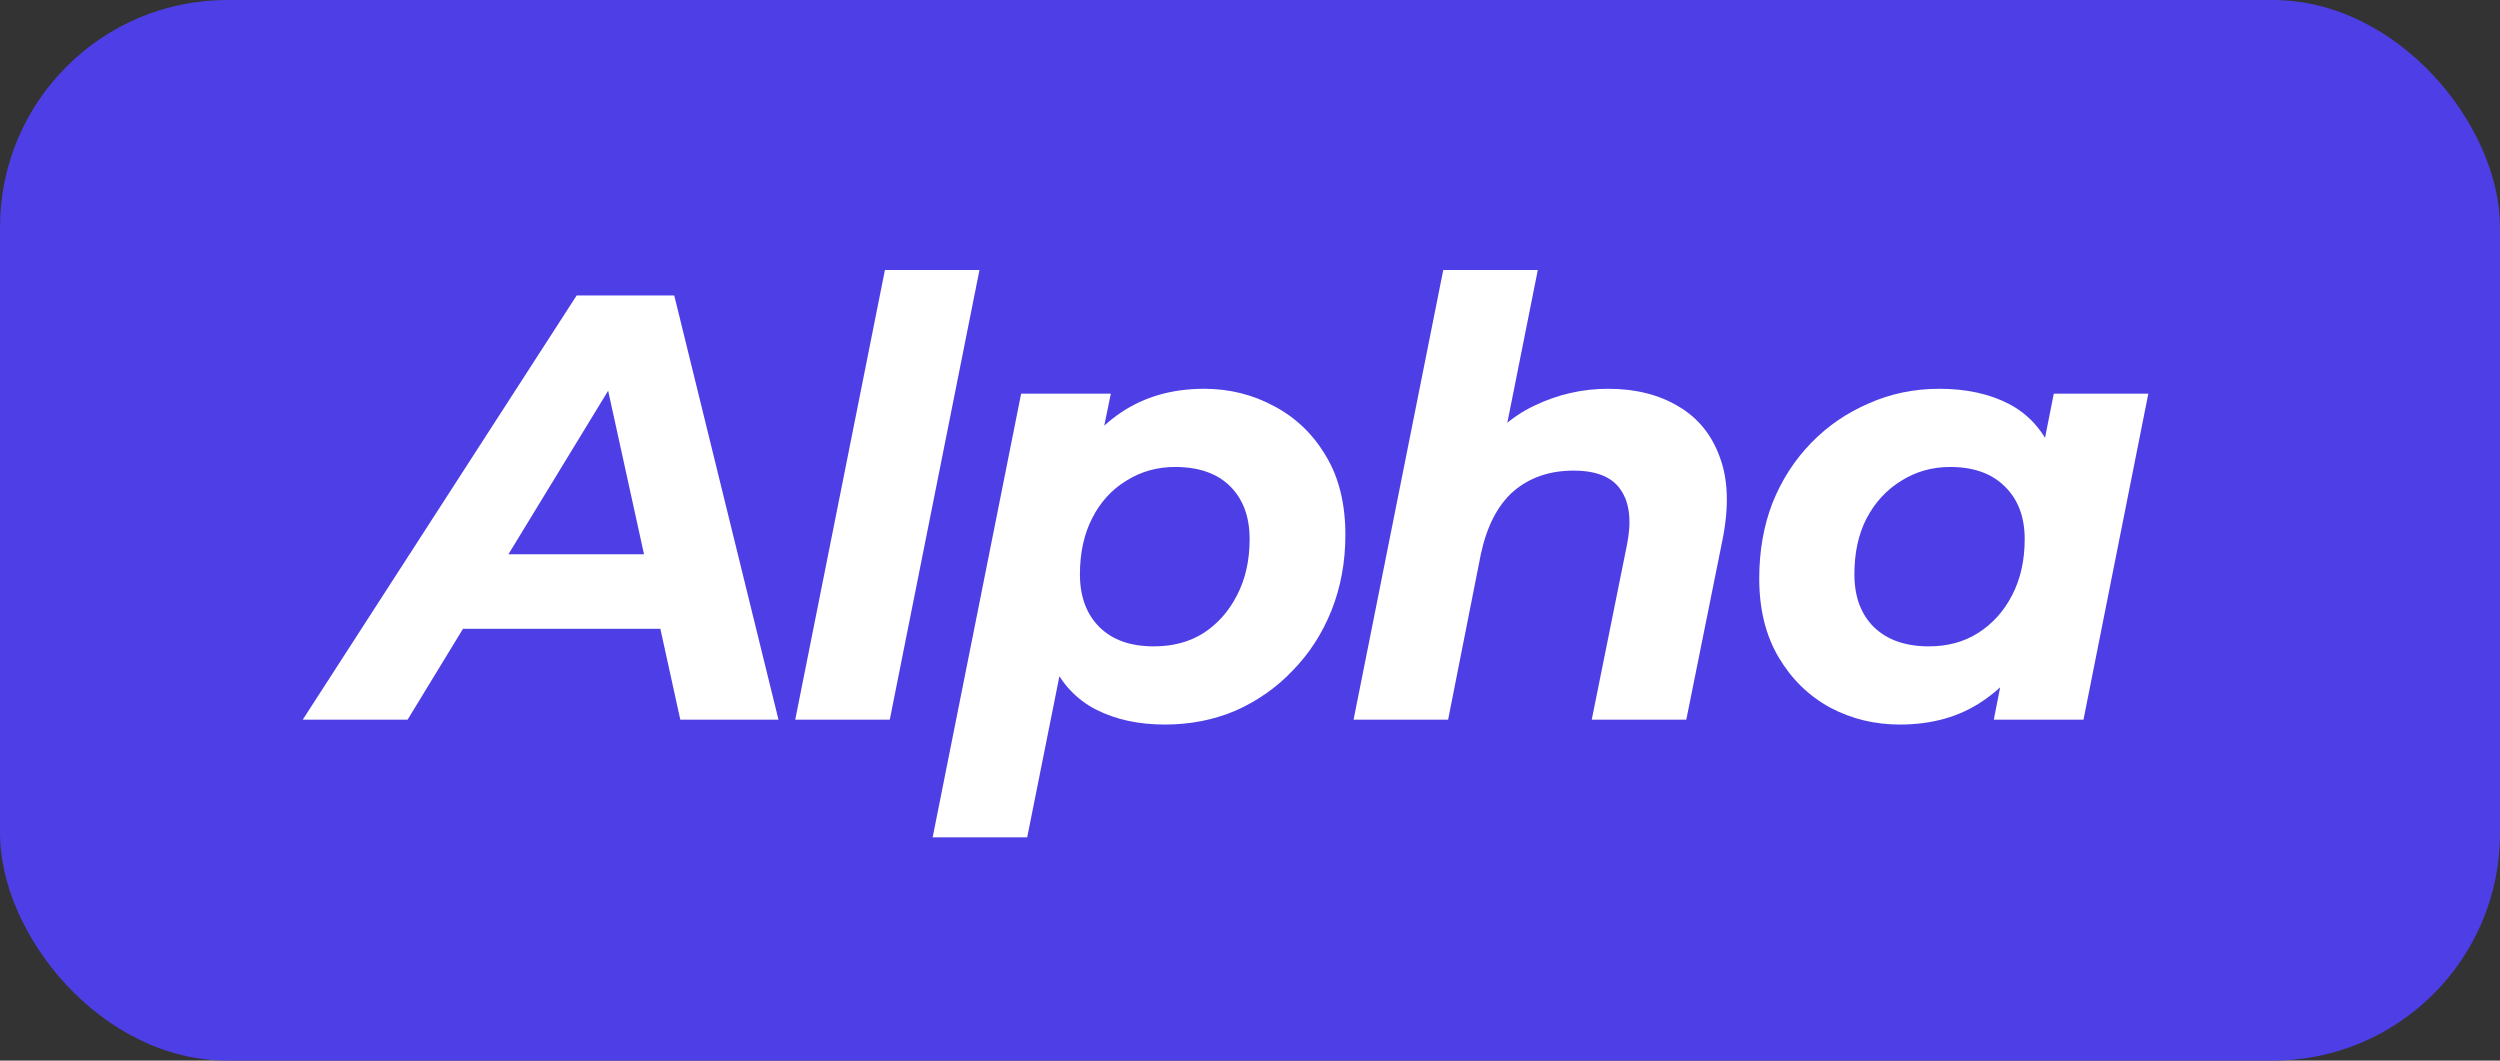
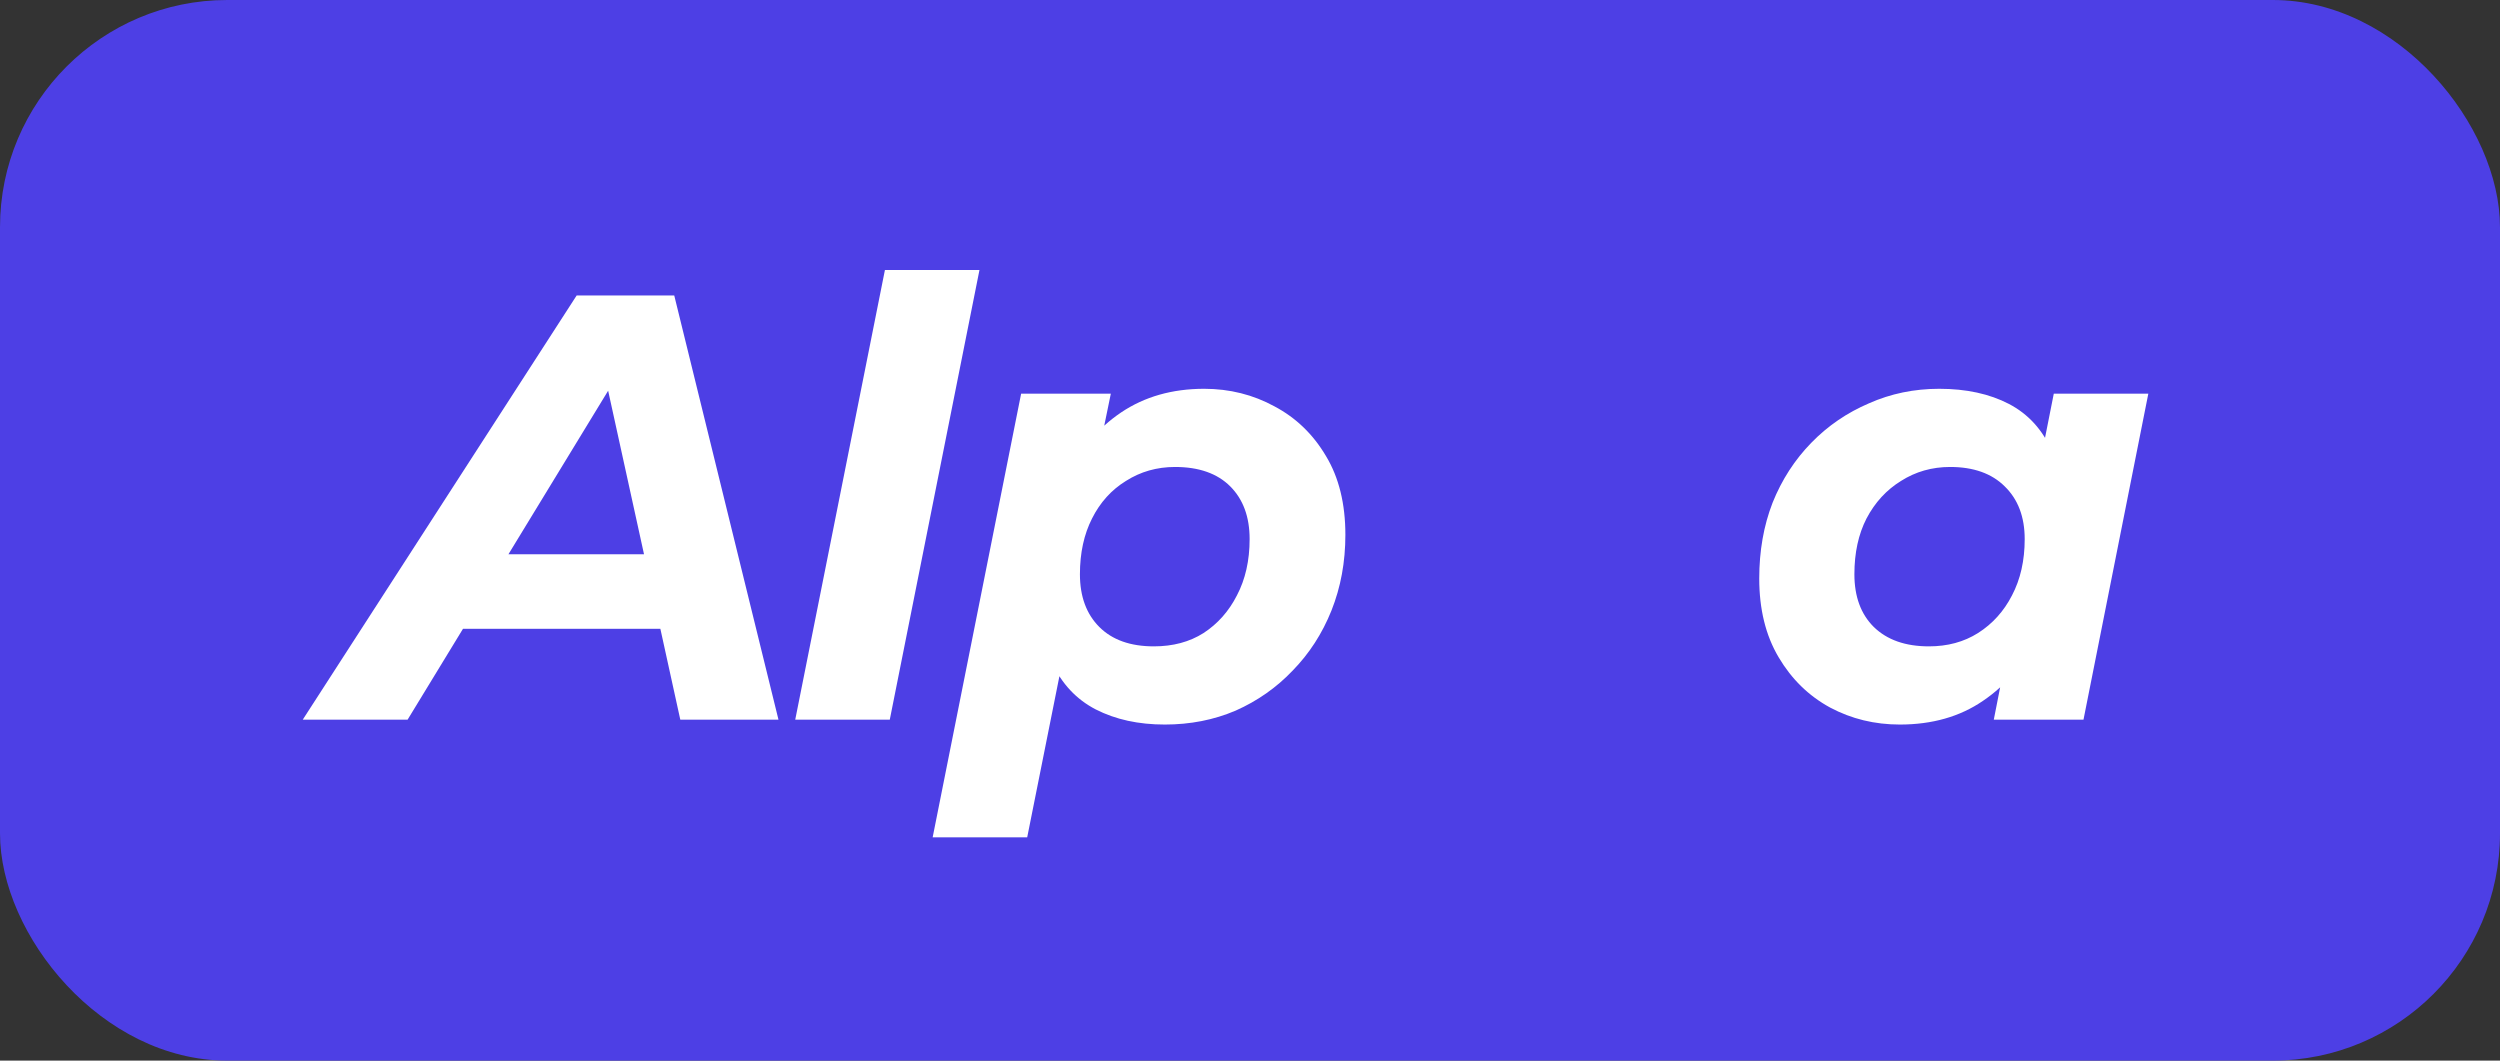
<svg xmlns="http://www.w3.org/2000/svg" width="33" height="14" viewBox="0 0 33 14" fill="none">
  <rect x="0" y="0" width="33" height="14" fill="#333333" stroke="none" />
  <rect width="33" height="14" rx="3" fill="#4D3FE5" />
  <path d="M3.996 9.5L7.612 3.9H8.9L10.276 9.5H8.98L7.892 4.54H8.404L5.38 9.5H3.996ZM5.492 8.3L6.02 7.316H8.908L9.06 8.3H5.492Z" fill="white" />
  <path d="M10.497 9.5L11.681 3.564H12.929L11.745 9.5H10.497Z" fill="white" />
  <path d="M15.375 9.564C15.029 9.564 14.725 9.498 14.463 9.364C14.207 9.231 14.015 9.026 13.887 8.748C13.759 8.466 13.714 8.103 13.751 7.66C13.783 7.148 13.887 6.703 14.063 6.324C14.245 5.946 14.49 5.652 14.799 5.444C15.109 5.236 15.474 5.132 15.895 5.132C16.231 5.132 16.541 5.21 16.823 5.364C17.106 5.514 17.333 5.732 17.503 6.02C17.674 6.303 17.759 6.65 17.759 7.06C17.759 7.418 17.698 7.751 17.575 8.06C17.453 8.364 17.282 8.628 17.063 8.852C16.85 9.076 16.599 9.252 16.311 9.38C16.023 9.503 15.711 9.564 15.375 9.564ZM12.311 11.053L13.479 5.196H14.663L14.487 6.052L14.215 7.332L14.047 8.612L13.559 11.053H12.311ZM15.231 8.532C15.482 8.532 15.701 8.474 15.887 8.356C16.074 8.234 16.221 8.068 16.327 7.86C16.439 7.647 16.495 7.399 16.495 7.116C16.495 6.823 16.41 6.591 16.239 6.42C16.069 6.25 15.826 6.164 15.511 6.164C15.271 6.164 15.055 6.226 14.863 6.348C14.671 6.466 14.522 6.631 14.415 6.844C14.309 7.052 14.255 7.298 14.255 7.58C14.255 7.874 14.341 8.106 14.511 8.276C14.682 8.447 14.922 8.532 15.231 8.532Z" fill="white" />
-   <path d="M21.227 5.132C21.589 5.132 21.899 5.21 22.155 5.364C22.411 5.514 22.592 5.735 22.699 6.028C22.811 6.322 22.824 6.684 22.739 7.116L22.259 9.5H21.011L21.475 7.196C21.539 6.882 21.512 6.639 21.395 6.468C21.283 6.298 21.075 6.212 20.771 6.212C20.456 6.212 20.192 6.303 19.979 6.484C19.771 6.666 19.627 6.943 19.547 7.316L19.115 9.5H17.867L19.051 3.564H20.299L19.731 6.412L19.483 6.044C19.691 5.73 19.947 5.5 20.251 5.356C20.56 5.207 20.885 5.132 21.227 5.132Z" fill="white" />
  <path d="M25.078 9.564C24.747 9.564 24.44 9.49 24.158 9.34C23.875 9.186 23.648 8.964 23.478 8.676C23.307 8.388 23.222 8.042 23.222 7.636C23.222 7.274 23.28 6.94 23.398 6.636C23.52 6.332 23.691 6.068 23.91 5.844C24.128 5.62 24.382 5.447 24.67 5.324C24.958 5.196 25.267 5.132 25.598 5.132C25.955 5.132 26.262 5.199 26.518 5.332C26.774 5.466 26.963 5.674 27.086 5.956C27.214 6.234 27.259 6.594 27.222 7.036C27.195 7.543 27.091 7.988 26.91 8.372C26.728 8.751 26.483 9.044 26.174 9.252C25.87 9.46 25.504 9.564 25.078 9.564ZM25.462 8.532C25.707 8.532 25.923 8.474 26.11 8.356C26.302 8.234 26.451 8.068 26.558 7.86C26.67 7.647 26.726 7.399 26.726 7.116C26.726 6.823 26.638 6.591 26.462 6.42C26.291 6.25 26.051 6.164 25.742 6.164C25.502 6.164 25.286 6.226 25.094 6.348C24.902 6.466 24.75 6.631 24.638 6.844C24.531 7.052 24.478 7.298 24.478 7.58C24.478 7.874 24.563 8.106 24.734 8.276C24.91 8.447 25.152 8.532 25.462 8.532ZM26.318 9.5L26.486 8.644L26.766 7.364L26.934 6.084L27.11 5.196H28.358L27.502 9.5H26.318Z" fill="white" />
</svg>